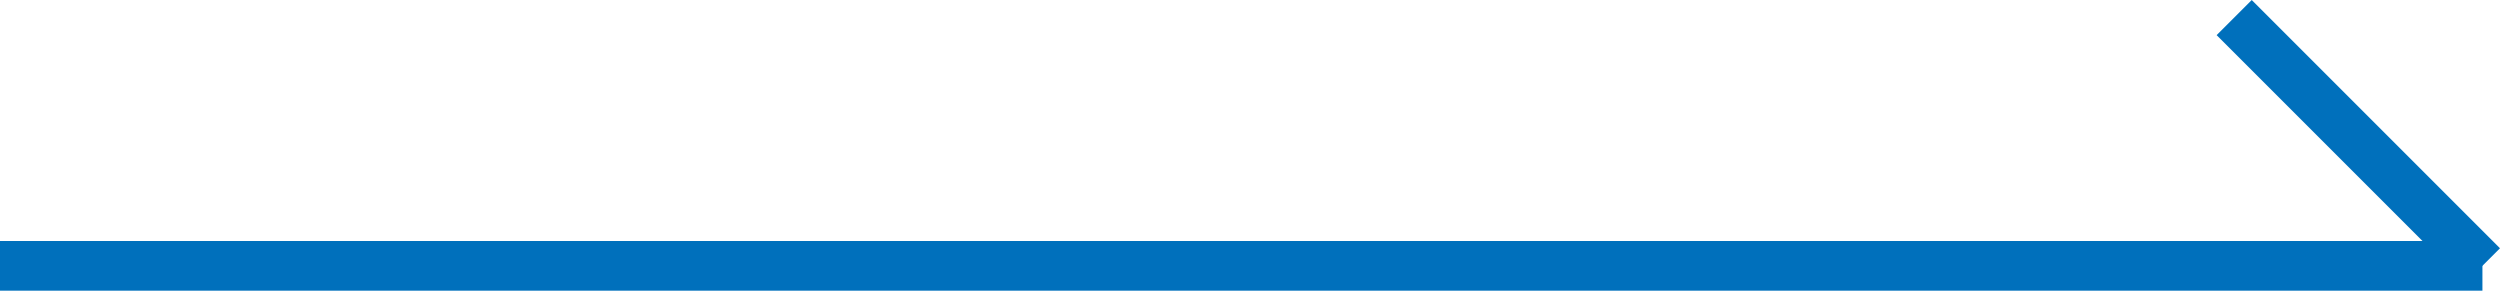
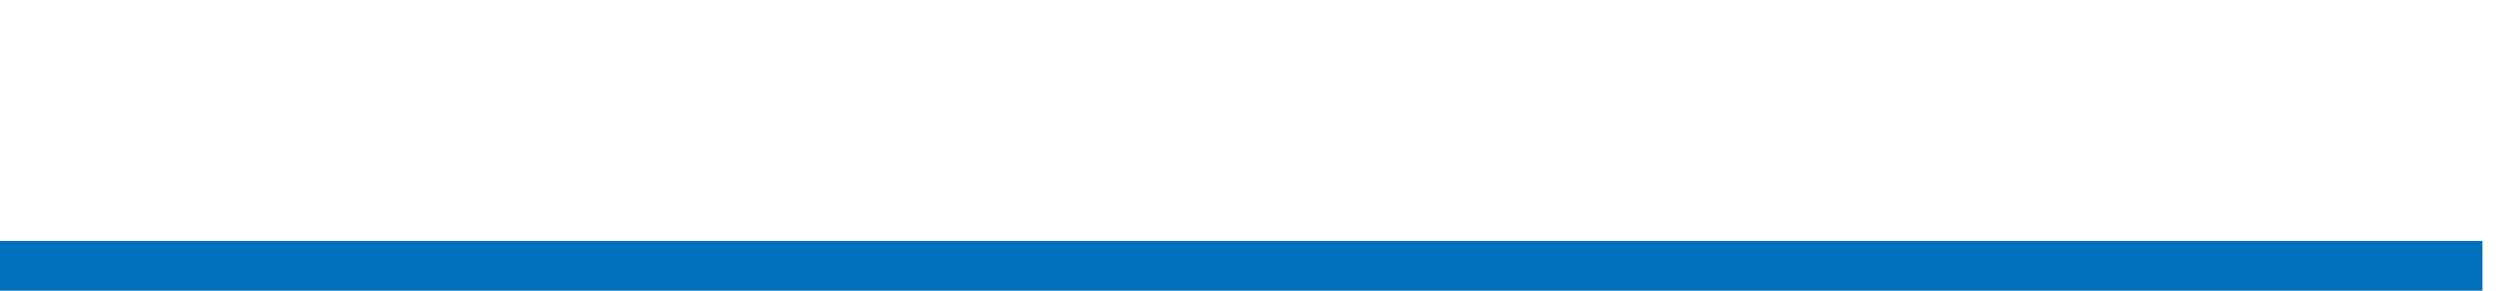
<svg xmlns="http://www.w3.org/2000/svg" id="_レイヤー_2" width="50.354" height="5.854" viewBox="0 0 50.354 5.854">
  <g id="layout">
    <g>
      <line x1="0" y1="5.354" x2="50" y2="5.354" style="fill:none; stroke:#0070bc; stroke-miterlimit:10;" />
-       <line x1="45" y1=".354" x2="50" y2="5.354" style="fill:none; stroke:#0070bc; stroke-miterlimit:10;" />
    </g>
  </g>
</svg>